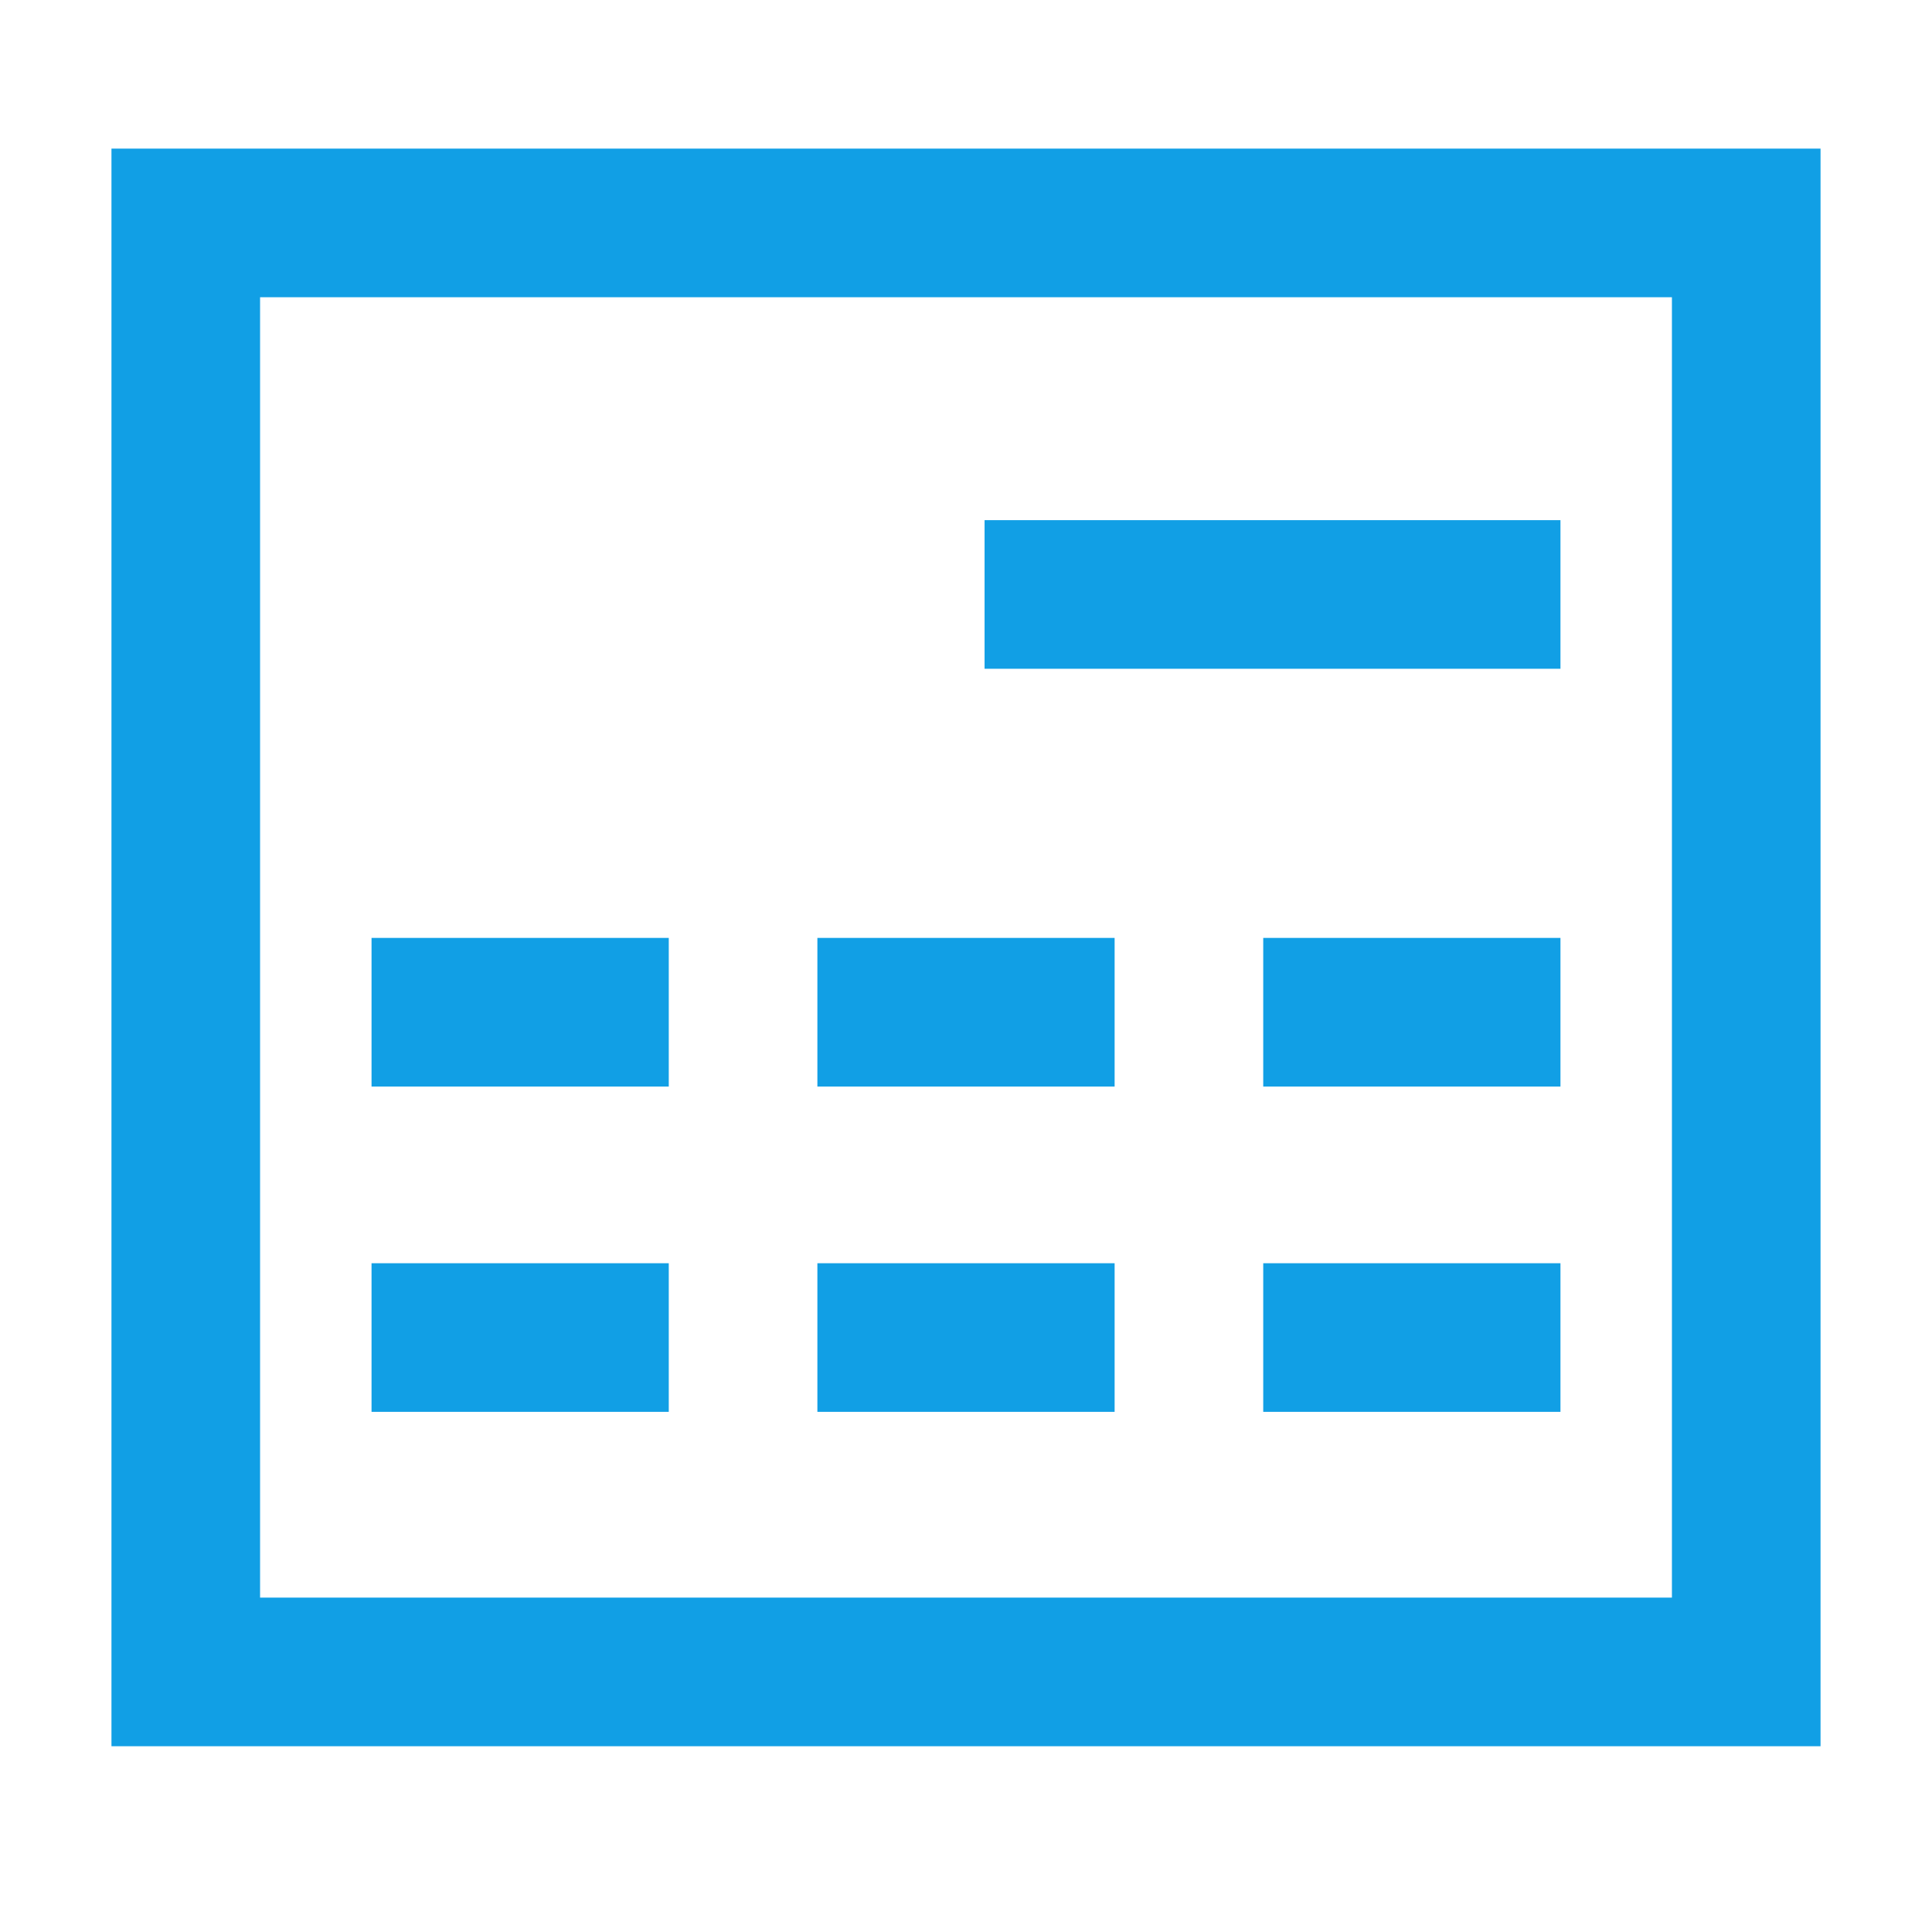
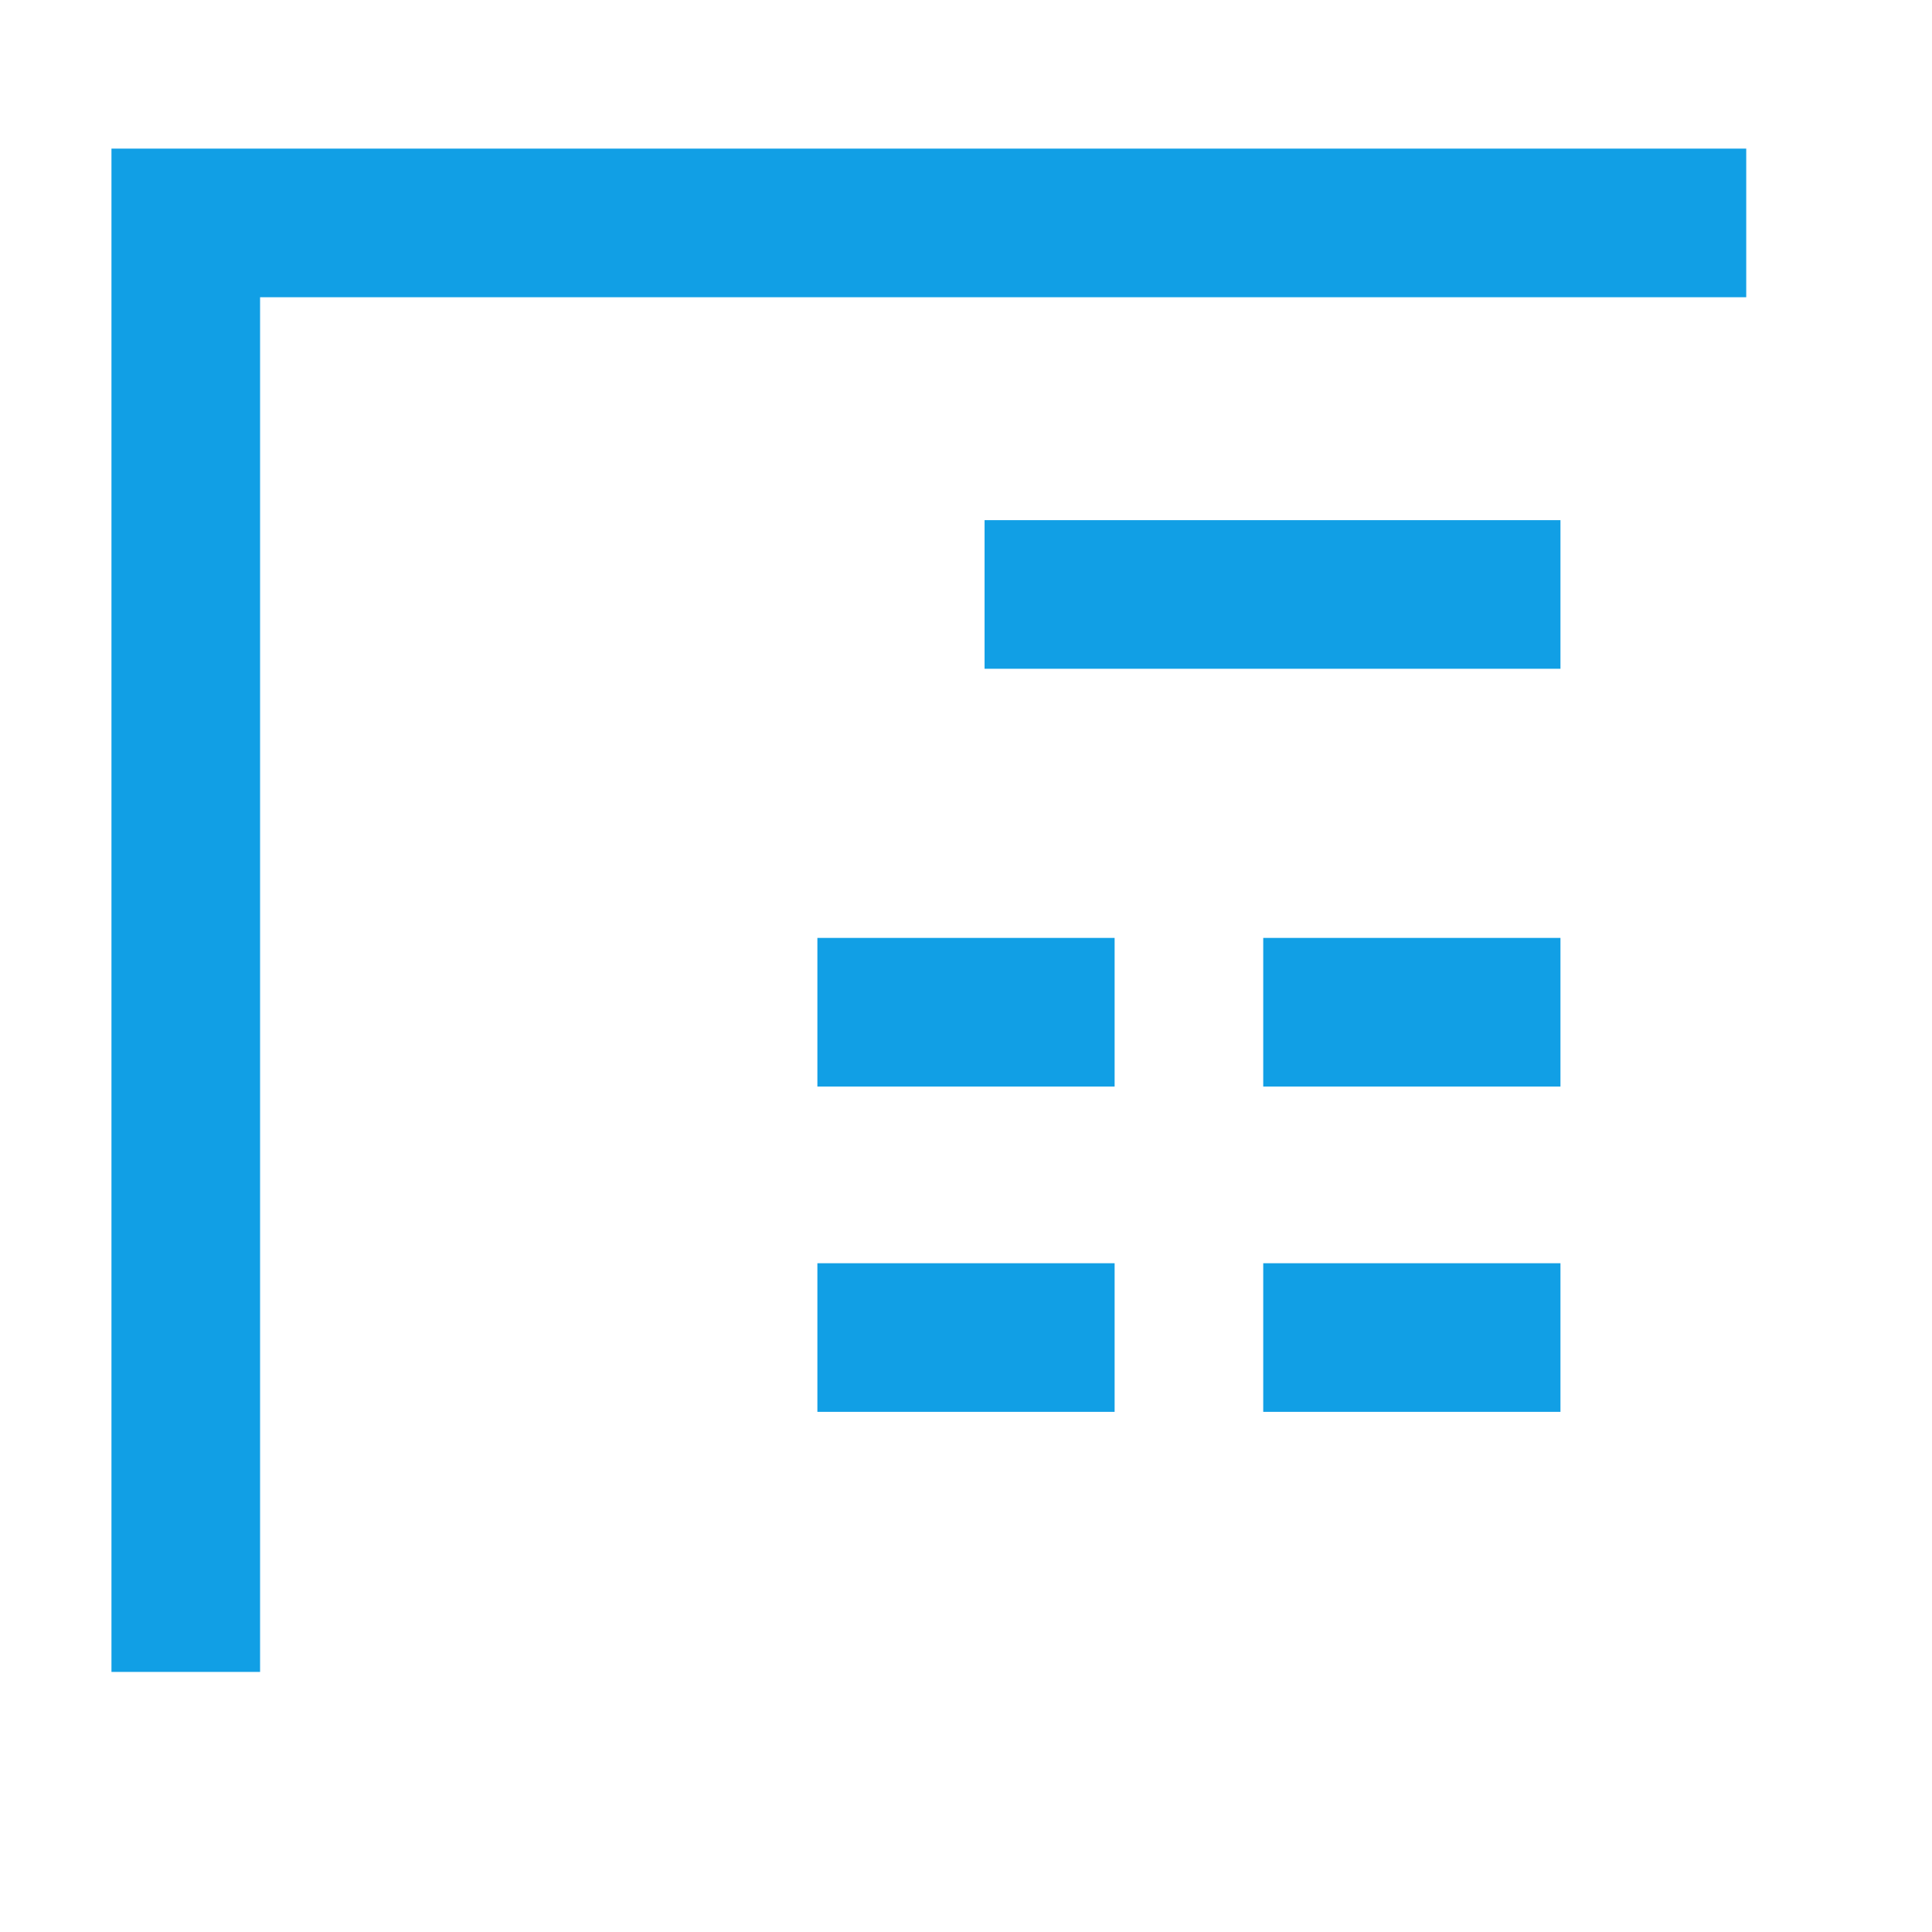
<svg xmlns="http://www.w3.org/2000/svg" width="52" height="52" viewBox="0 0 52 52" fill="none">
-   <path d="M5 45V6H47V45H5Z" stroke="#119fe5" stroke-width="4" />
-   <path d="M10 27.244H18M10 36H18" stroke="#119fe5" stroke-width="4" />
+   <path d="M5 45V6H47H5Z" stroke="#119fe5" stroke-width="4" />
  <path d="M22 27.244H30M22 36H30" stroke="#119fe5" stroke-width="4" />
  <path d="M34 27.244H42M34 36H42" stroke="#119fe5" stroke-width="4" />
  <path d="M42 16H26.5" stroke="#119fe5" stroke-width="4" />
</svg>